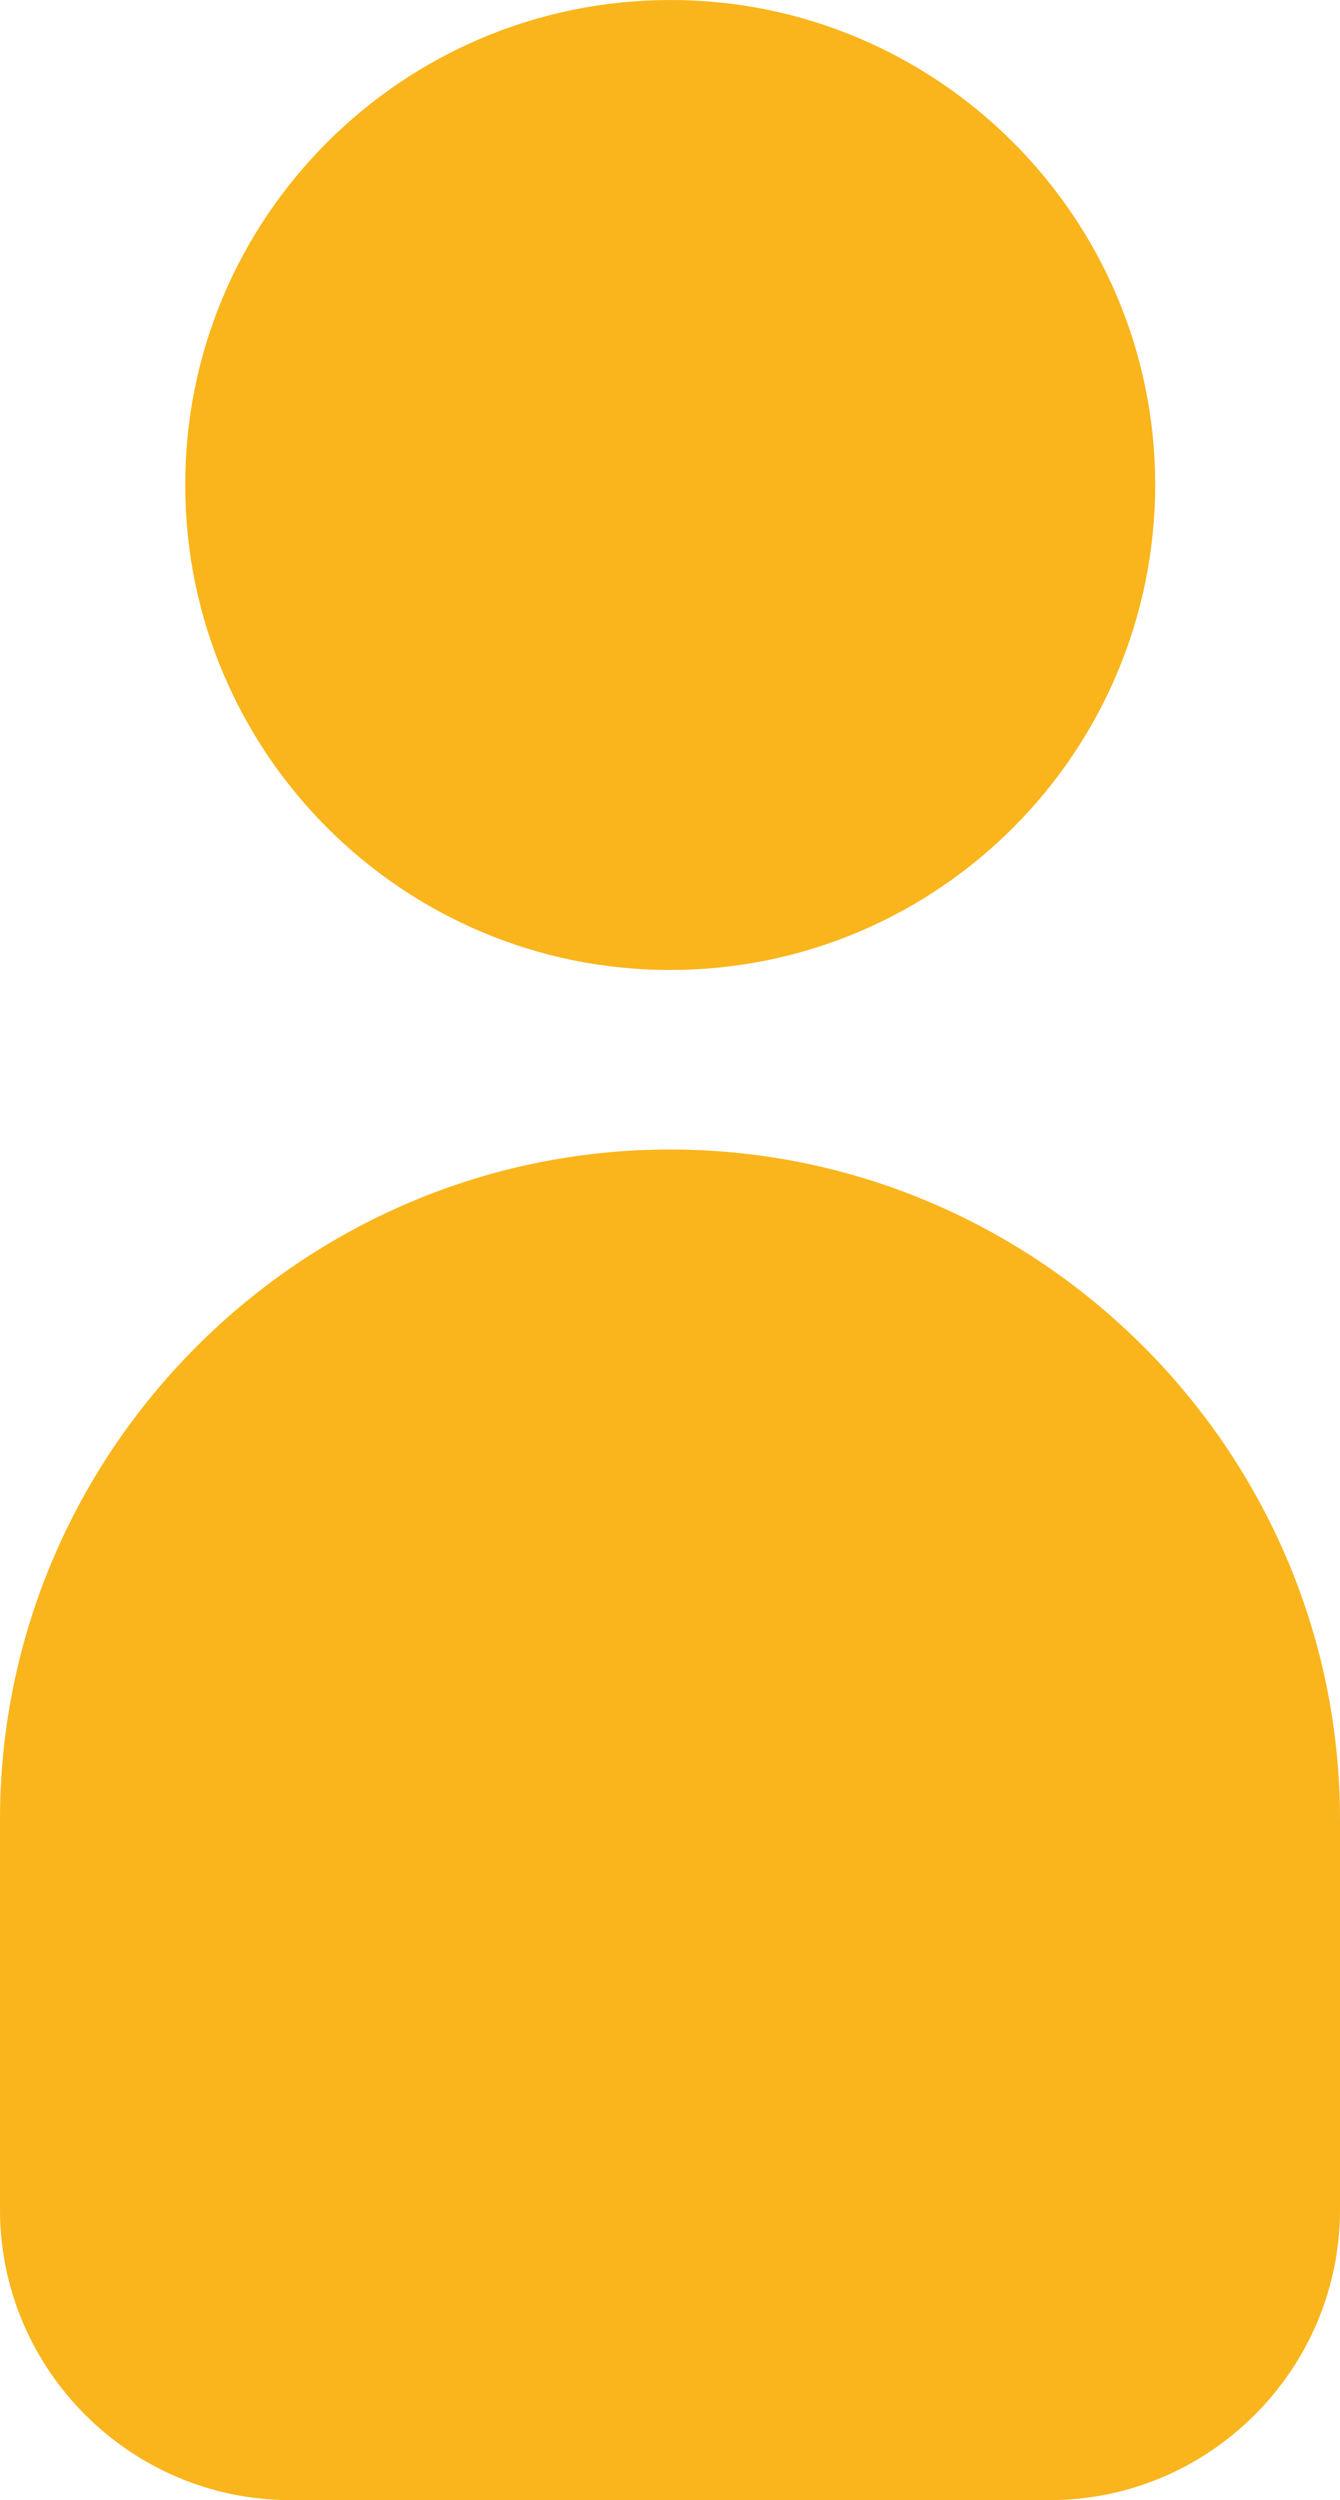
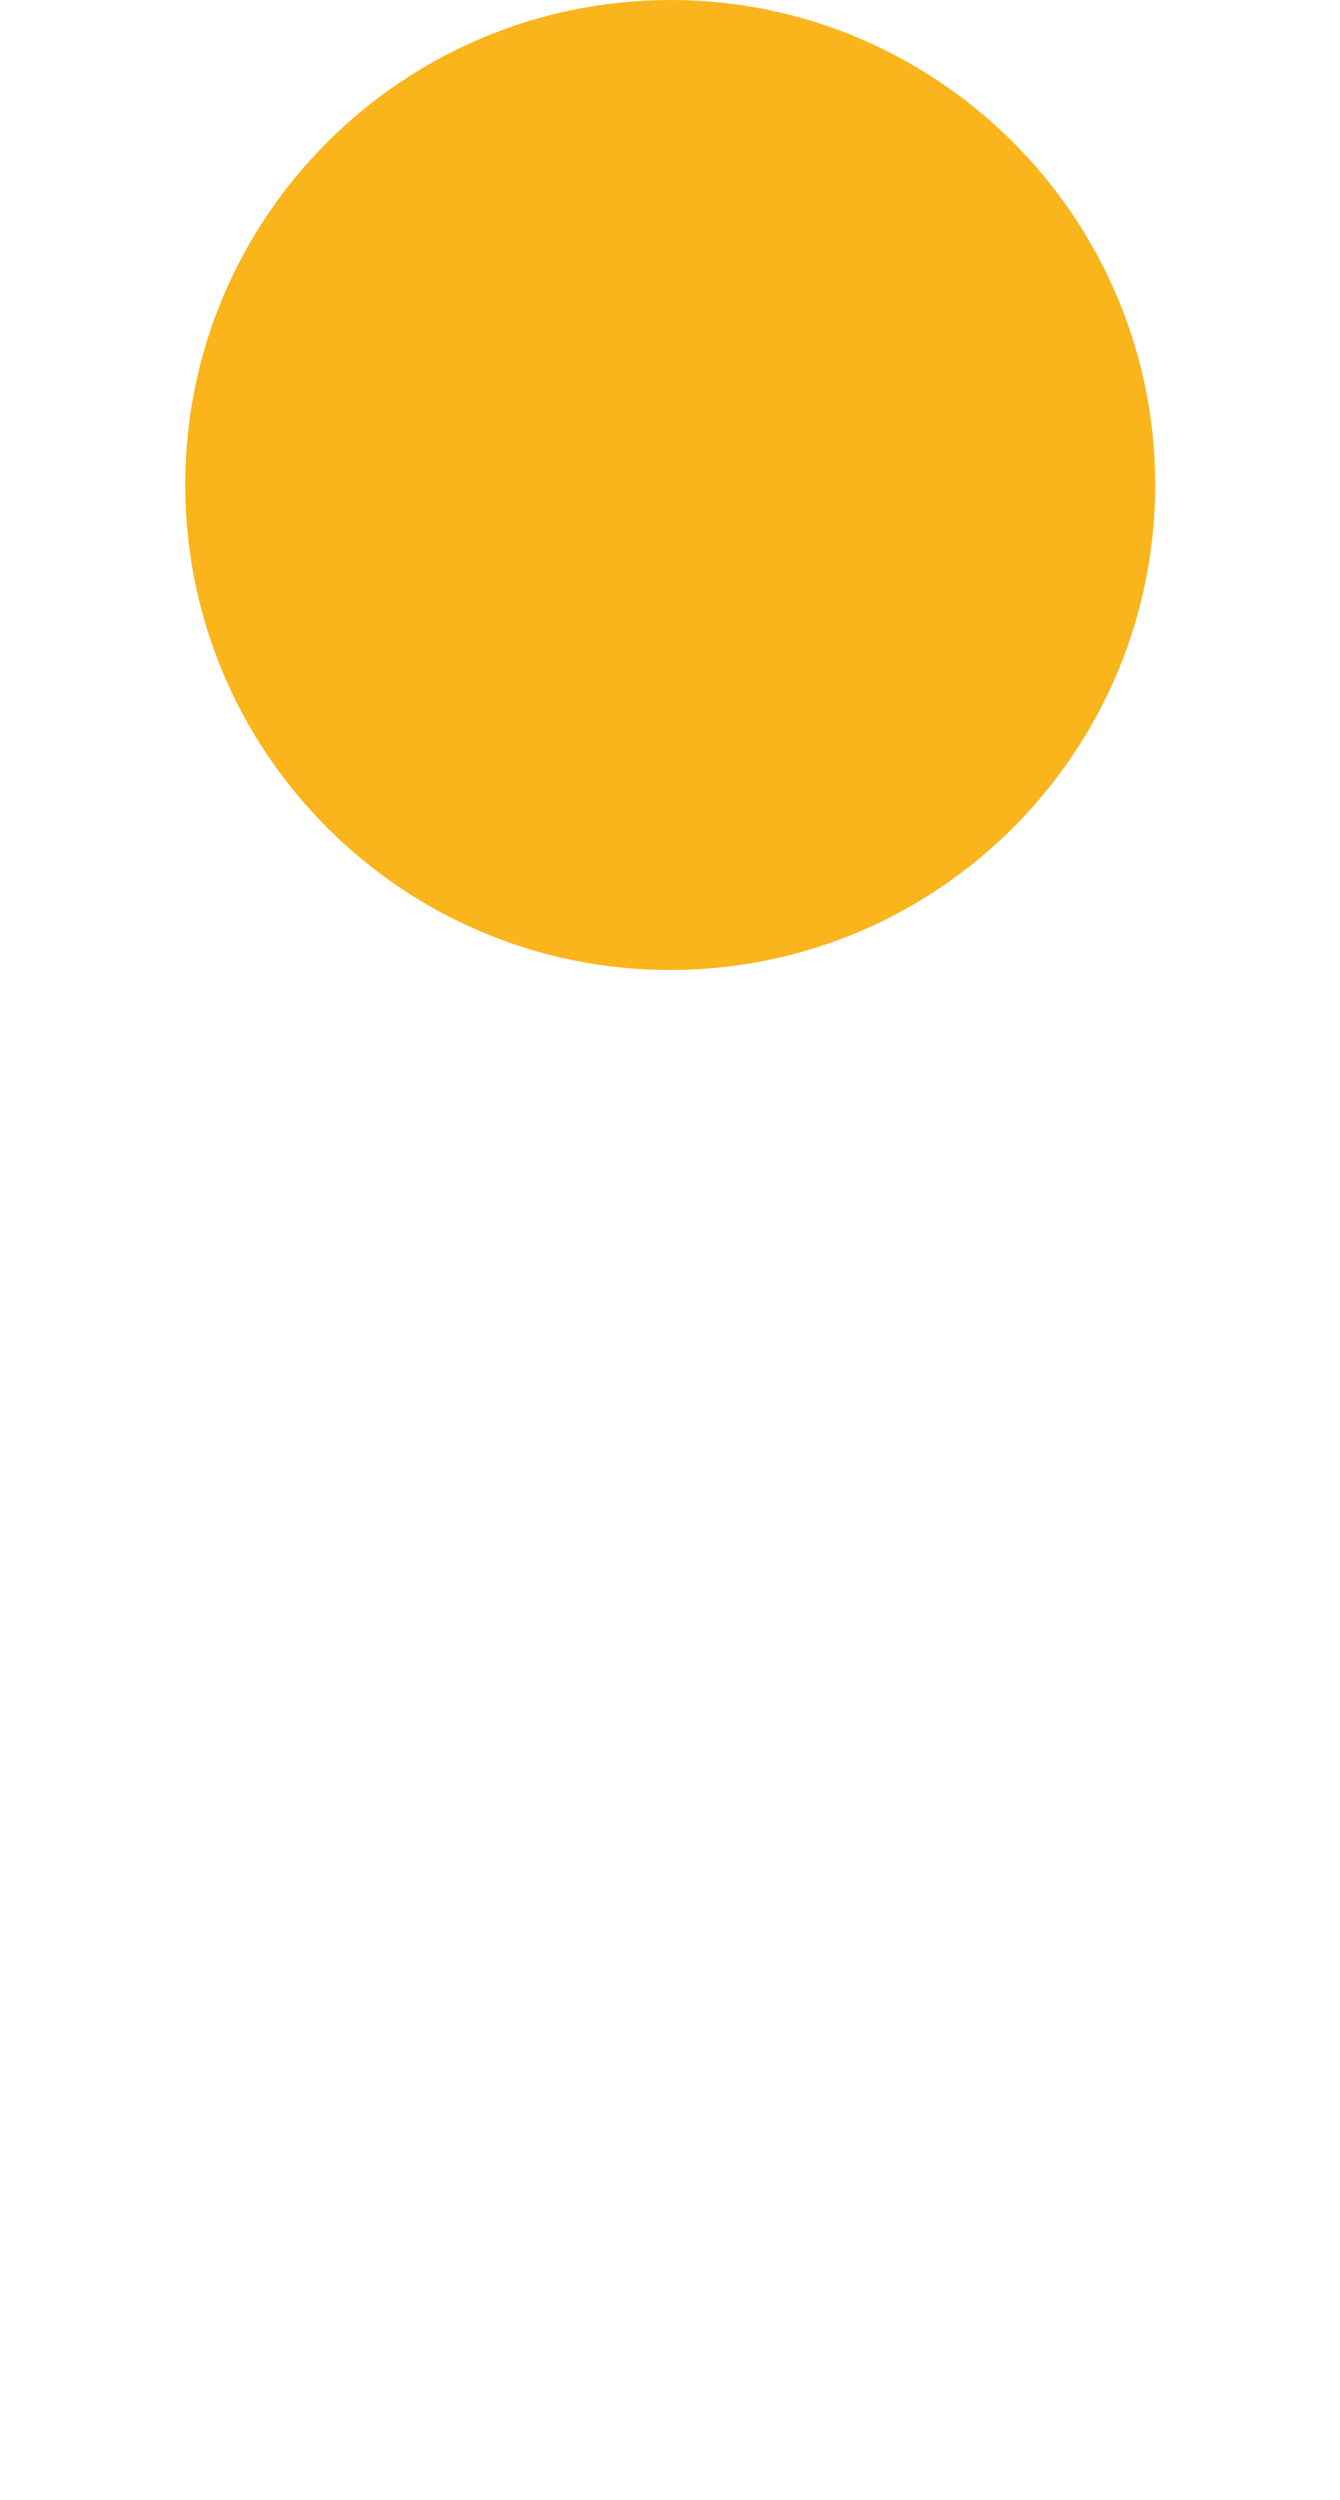
<svg xmlns="http://www.w3.org/2000/svg" version="1.1" id="Layer_1" x="0px" y="0px" viewBox="0 0 279.2 520.9" style="enable-background:new 0 0 279.2 520.9;" xml:space="preserve">
  <style type="text/css">
	.st0{fill:#FAB51C;}
</style>
  <g>
    <g>
      <path class="st0" d="M139.8,202.1c-55.8,0.1-101.2-45.2-101.2-101C38.5,45.3,83.9,0,139.7,0c55.6,0,100.8,45.2,101,100.7    C240.8,156.6,195.6,202,139.8,202.1z" />
    </g>
-     <path class="st0" d="M218.7,520.9H60.5C27.2,520.9,0,493.7,0,460.4l0-81.3c0-76.8,62.8-139.6,139.6-139.6h0   c76.8,0,139.6,62.8,139.6,139.6v81.3C279.2,493.7,252,520.9,218.7,520.9z" />
  </g>
</svg>